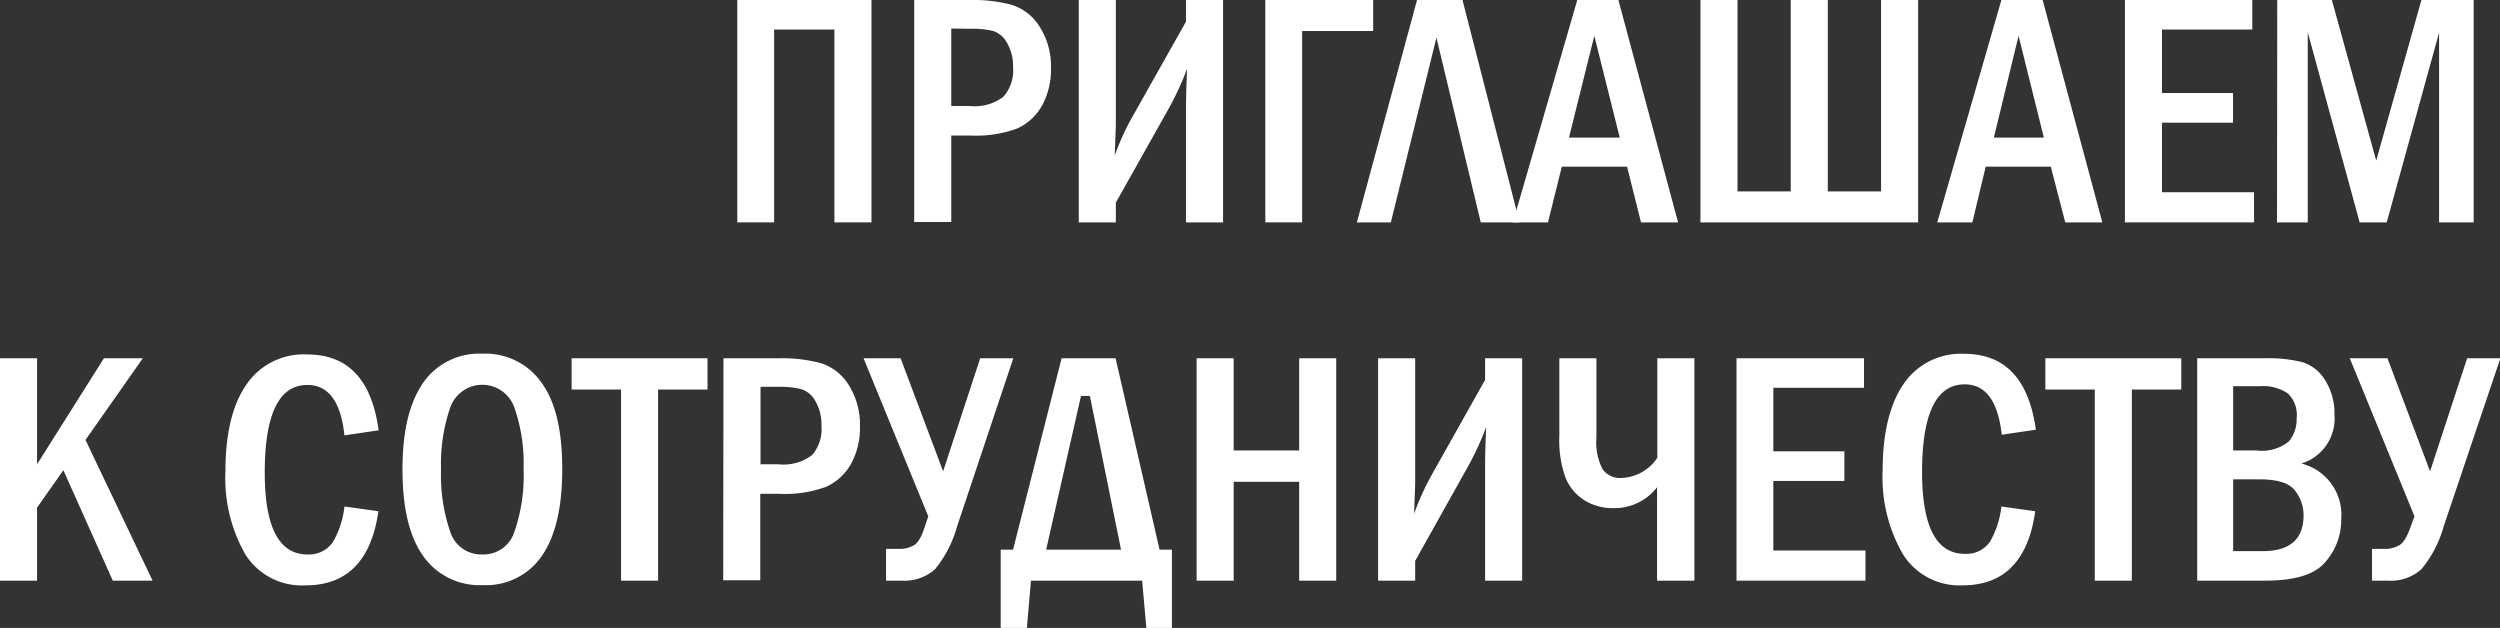
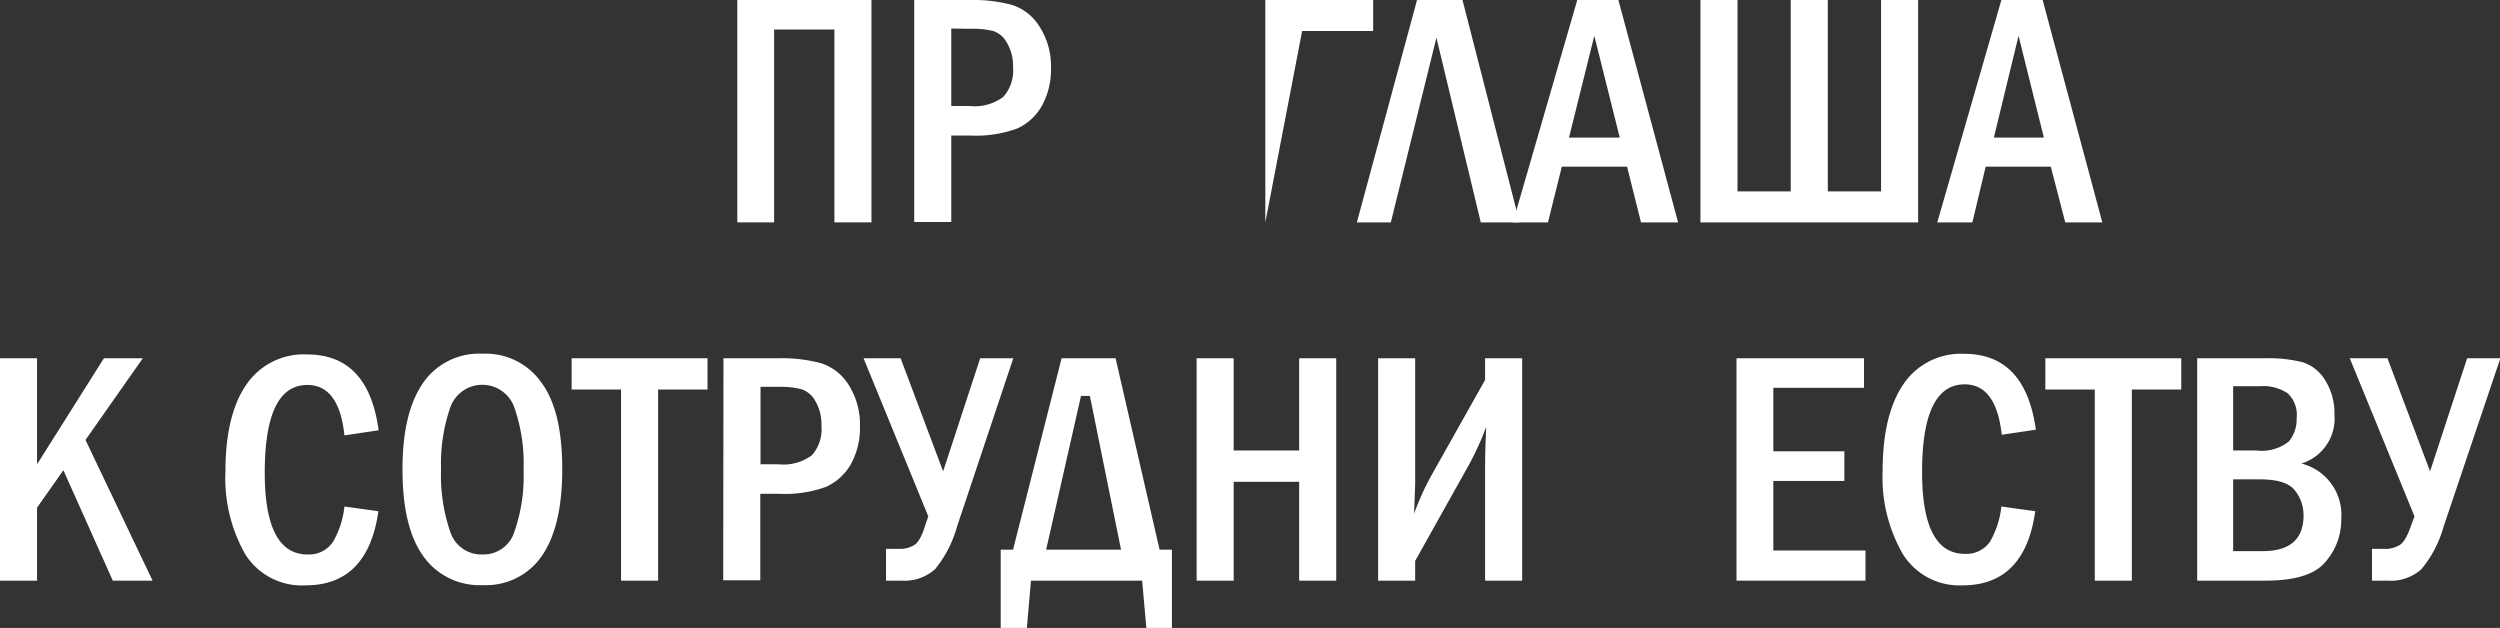
<svg xmlns="http://www.w3.org/2000/svg" viewBox="0 0 202.36 50.83">
  <rect x="0" y="0" width="202.36" height="50.83" fill="#333333" stroke="none" />
  <defs>
    <style>.cls-1{fill:#fff;}</style>
  </defs>
  <g id="Слой_2" data-name="Слой 2">
    <g id="Слой_1-2" data-name="Слой 1">
      <path class="cls-1" d="M59.68,18V0H70.54V18h-3V2.39H62.66V18Z" />
      <path class="cls-1" d="M74,0h4.46a12.16,12.16,0,0,1,3.46.4,4.08,4.08,0,0,1,2.24,1.78,5.88,5.88,0,0,1,.91,3.32,6.08,6.08,0,0,1-.73,3.06,4.41,4.41,0,0,1-2,1.84,9.71,9.71,0,0,1-3.83.57H77v7H74Zm3,2.31V8.58h1.48a3.85,3.85,0,0,0,2.73-.74A3.2,3.2,0,0,0,82,5.45a3.71,3.71,0,0,0-.5-2,2,2,0,0,0-1.1-.94,7.17,7.17,0,0,0-1.89-.18Z" />
-       <path class="cls-1" d="M90.32,16.4V18h-3V0h3V10.1q0,.18-.09,2.49a20.32,20.32,0,0,1,1.55-3.35L96,1.75V0h3V18H96V8.66c0-.09,0-1.12.09-3.1a24,24,0,0,1-1.57,3.37Z" />
-       <path class="cls-1" d="M102.42,18V0h8.73V2.51H105.4V18Z" />
+       <path class="cls-1" d="M102.42,18V0h8.73V2.51H105.4Z" />
      <path class="cls-1" d="M112.58,18h-2.75L114.7,0h3.68L123,18h-3.14L116.27,3.05Z" />
      <path class="cls-1" d="M127.67,0H131l4.83,18h-3l-1.13-4.51h-5.28L125.3,18h-2.84Zm3.44,11.14L129.05,2.9,127,11.14Z" />
      <path class="cls-1" d="M137.64,18V0h3V15.49h4.31V0h3V15.49h4.31V0h3V18Z" />
      <path class="cls-1" d="M162,0h3.34l4.83,18h-3L166,13.49h-5.27L159.65,18h-2.84Zm3.44,11.14L163.39,2.9l-2,8.24Z" />
-       <path class="cls-1" d="M172,0h10.31V2.39H175V7.53h5.75v2.4H175v5.63h7.45V18H172Z" />
-       <path class="cls-1" d="M184.33,0h4.42l3.59,13L196,0h4.23V18h-2.8V2.64L193.19,18H191l-4.2-15.38V18h-2.49Z" />
      <path class="cls-1" d="M0,29H3v8.58L8.41,29h3.15L6.92,35.61,12.35,47H9.13l-4-8.94L3,41.09V47H0Z" />
      <path class="cls-1" d="M27.88,41l2.75.38q-.86,6-5.89,6a5.4,5.4,0,0,1-4.89-2.52,12.43,12.43,0,0,1-1.6-6.74c0-3,.56-5.36,1.7-7a5.6,5.6,0,0,1,4.89-2.43c3.31,0,5.24,2,5.81,6.14l-2.77.41q-.43-4.08-3-4.08c-2.3,0-3.45,2.36-3.45,7.1q0,6.61,3.45,6.62a2.33,2.33,0,0,0,2.06-1A7.18,7.18,0,0,0,27.88,41Z" />
      <path class="cls-1" d="M45.51,38c0,3.08-.55,5.4-1.65,7a5.47,5.47,0,0,1-4.78,2.36A5.56,5.56,0,0,1,34.25,45c-1.12-1.57-1.67-3.89-1.67-7s.55-5.37,1.66-7a5.52,5.52,0,0,1,4.82-2.37A5.52,5.52,0,0,1,43.85,31C45,32.59,45.51,34.92,45.51,38Zm-3.13,0a13.77,13.77,0,0,0-.74-5,2.75,2.75,0,0,0-5.2,0,14,14,0,0,0-.74,5,14,14,0,0,0,.73,5,2.64,2.64,0,0,0,2.65,1.88,2.61,2.61,0,0,0,2.55-1.82A13.68,13.68,0,0,0,42.38,38Z" />
      <path class="cls-1" d="M46.27,29h11v2.53h-4V47h-3V31.53h-4Z" />
      <path class="cls-1" d="M58.56,29H63a12.16,12.16,0,0,1,3.46.4,4.13,4.13,0,0,1,2.25,1.78,6,6,0,0,1,.9,3.32,6.08,6.08,0,0,1-.73,3.06,4.41,4.41,0,0,1-2,1.84,9.68,9.68,0,0,1-3.83.57H61.54v7h-3Zm3,2.31v6.27H63a3.85,3.85,0,0,0,2.73-.74,3.2,3.2,0,0,0,.76-2.39,3.71,3.71,0,0,0-.5-2,2,2,0,0,0-1.1-.94A7.17,7.17,0,0,0,63,31.31Z" />
      <path class="cls-1" d="M75.14,41.8,69.9,29h3l3.44,9.15,3-9.15h2.68L77.47,42.61a9.47,9.47,0,0,1-1.78,3.46A3.71,3.71,0,0,1,73,47H71.72V44.43H73a2.28,2.28,0,0,0,.91-.26q.56-.24,1-1.71Z" />
      <path class="cls-1" d="M82,44.49,85.93,29H90.3l3.56,15.49h1v6.34H92.79L92.45,47h-9l-.33,3.83H81V44.49Zm2.68,0h6.06L88.22,32.05H87.5Z" />
      <path class="cls-1" d="M96.86,29h3v7.46h5.3V29h3V47h-3V39h-5.3v8h-3Z" />
      <path class="cls-1" d="M114.55,45.4V47h-3V29h3V39.1q0,.18-.09,2.49A21.18,21.18,0,0,1,116,38.24l4.21-7.49V29h3V47h-3V37.66c0-.09,0-1.12.09-3.1a24,24,0,0,1-1.57,3.37Z" />
-       <path class="cls-1" d="M134.13,47V39.44a4.36,4.36,0,0,1-3.54,1.69,4.3,4.3,0,0,1-2.38-.66,3.87,3.87,0,0,1-1.5-1.83,9,9,0,0,1-.49-3.38V29h3v6.42a4.76,4.76,0,0,0,.5,2.56,1.74,1.74,0,0,0,1.53.71,3.68,3.68,0,0,0,2.9-1.63V29h3V47Z" />
      <path class="cls-1" d="M140.56,29h10.32v2.39h-7.34v5.14h5.75v2.4h-5.75v5.63H151V47H140.56Z" />
      <path class="cls-1" d="M162,41l2.74.38q-.84,6-5.89,6A5.39,5.39,0,0,1,154,44.81a12.43,12.43,0,0,1-1.61-6.74c0-3,.57-5.36,1.7-7a5.6,5.6,0,0,1,4.9-2.43q4.95,0,5.8,6.14l-2.76.41q-.45-4.08-3-4.08c-2.3,0-3.45,2.36-3.45,7.1q0,6.61,3.45,6.62a2.32,2.32,0,0,0,2.06-1A7.33,7.33,0,0,0,162,41Z" />
      <path class="cls-1" d="M165.56,29h11v2.53h-4V47h-3V31.53h-4Z" />
      <path class="cls-1" d="M177.85,29h5.44a11.31,11.31,0,0,1,3.13.33,3.33,3.33,0,0,1,1.8,1.47,5,5,0,0,1,.74,2.78,3.8,3.8,0,0,1-2.68,3.94A4.28,4.28,0,0,1,189.51,42a5.15,5.15,0,0,1-1.27,3.47Q187,47,183.37,47h-5.52Zm2.91,7.46h1.88a3.47,3.47,0,0,0,2.63-.73,2.8,2.8,0,0,0,.63-1.89,2.39,2.39,0,0,0-.72-2,3.55,3.55,0,0,0-2.24-.58h-2.18Zm0,8.15h2.4q3.3,0,3.3-2.91a3.23,3.23,0,0,0-.7-2q-.7-.9-2.85-.9h-2.15Z" />
      <path class="cls-1" d="M195.44,41.8,190.2,29h3.05l3.45,9.15,3-9.15h2.69l-4.59,13.61A9.32,9.32,0,0,1,196,46.07a3.71,3.71,0,0,1-2.74.93H192V44.43h1.23a2.28,2.28,0,0,0,.91-.26q.56-.24,1.05-1.71Z" />
    </g>
  </g>
</svg>